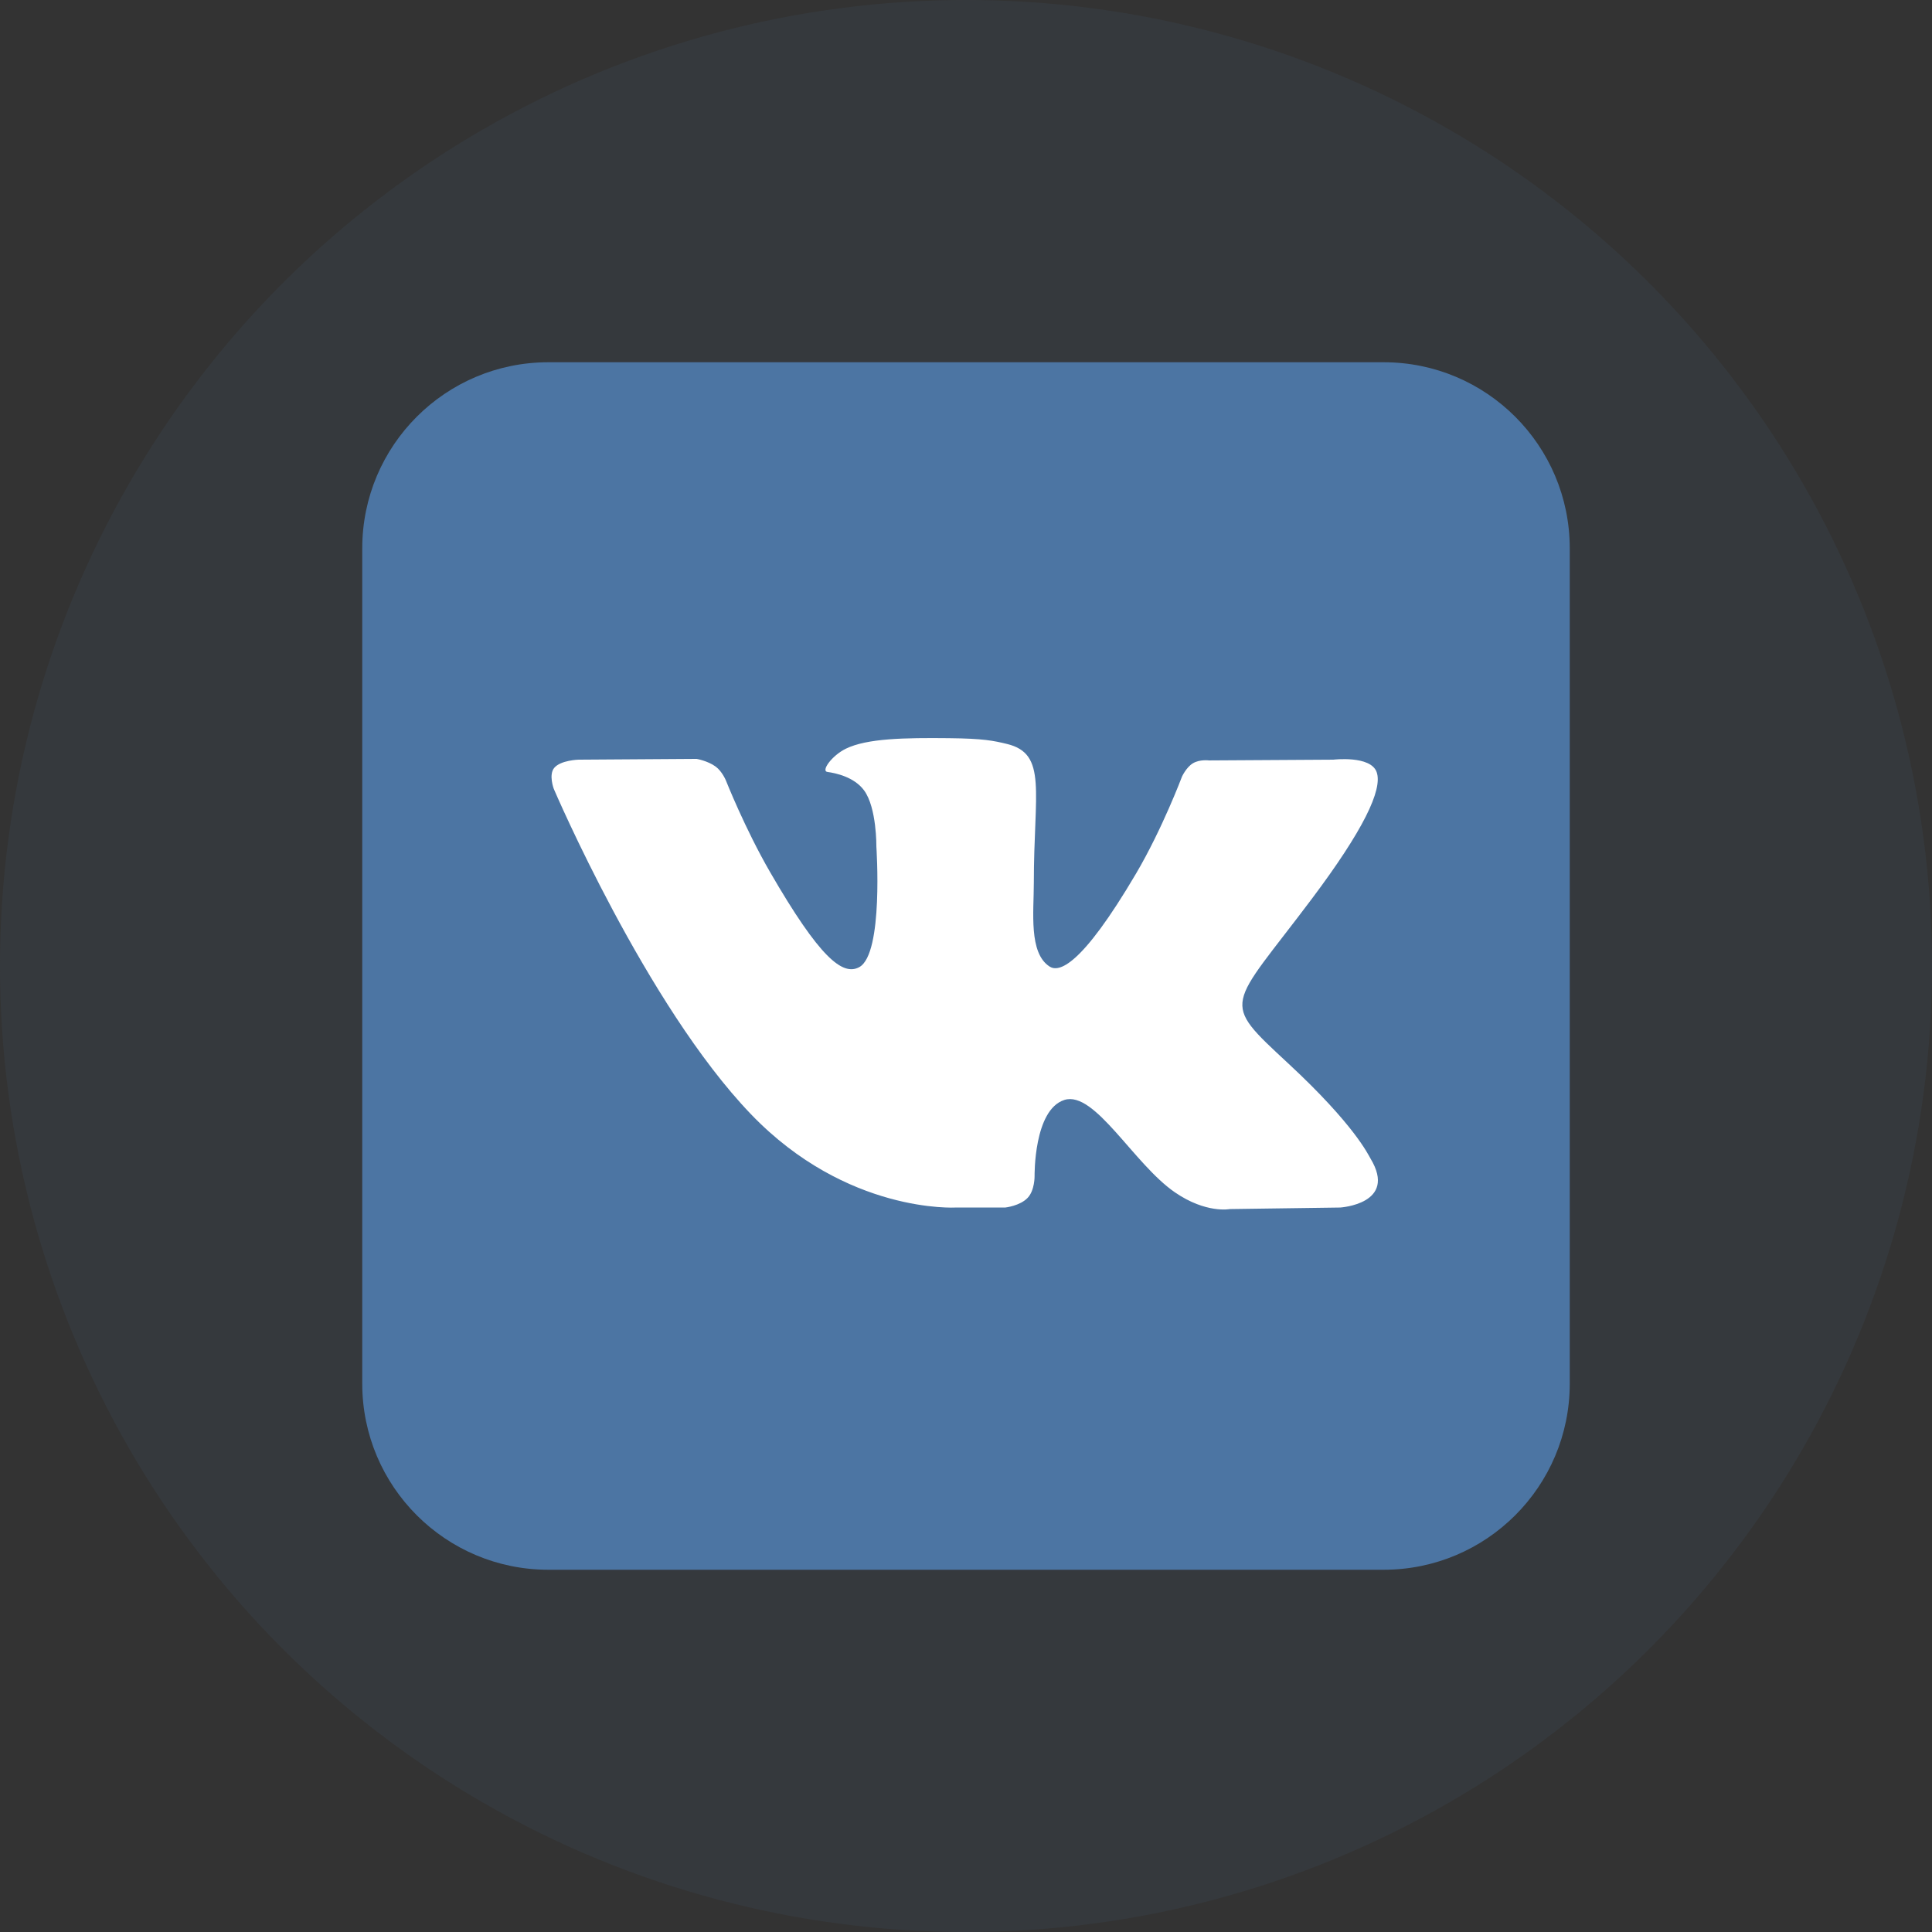
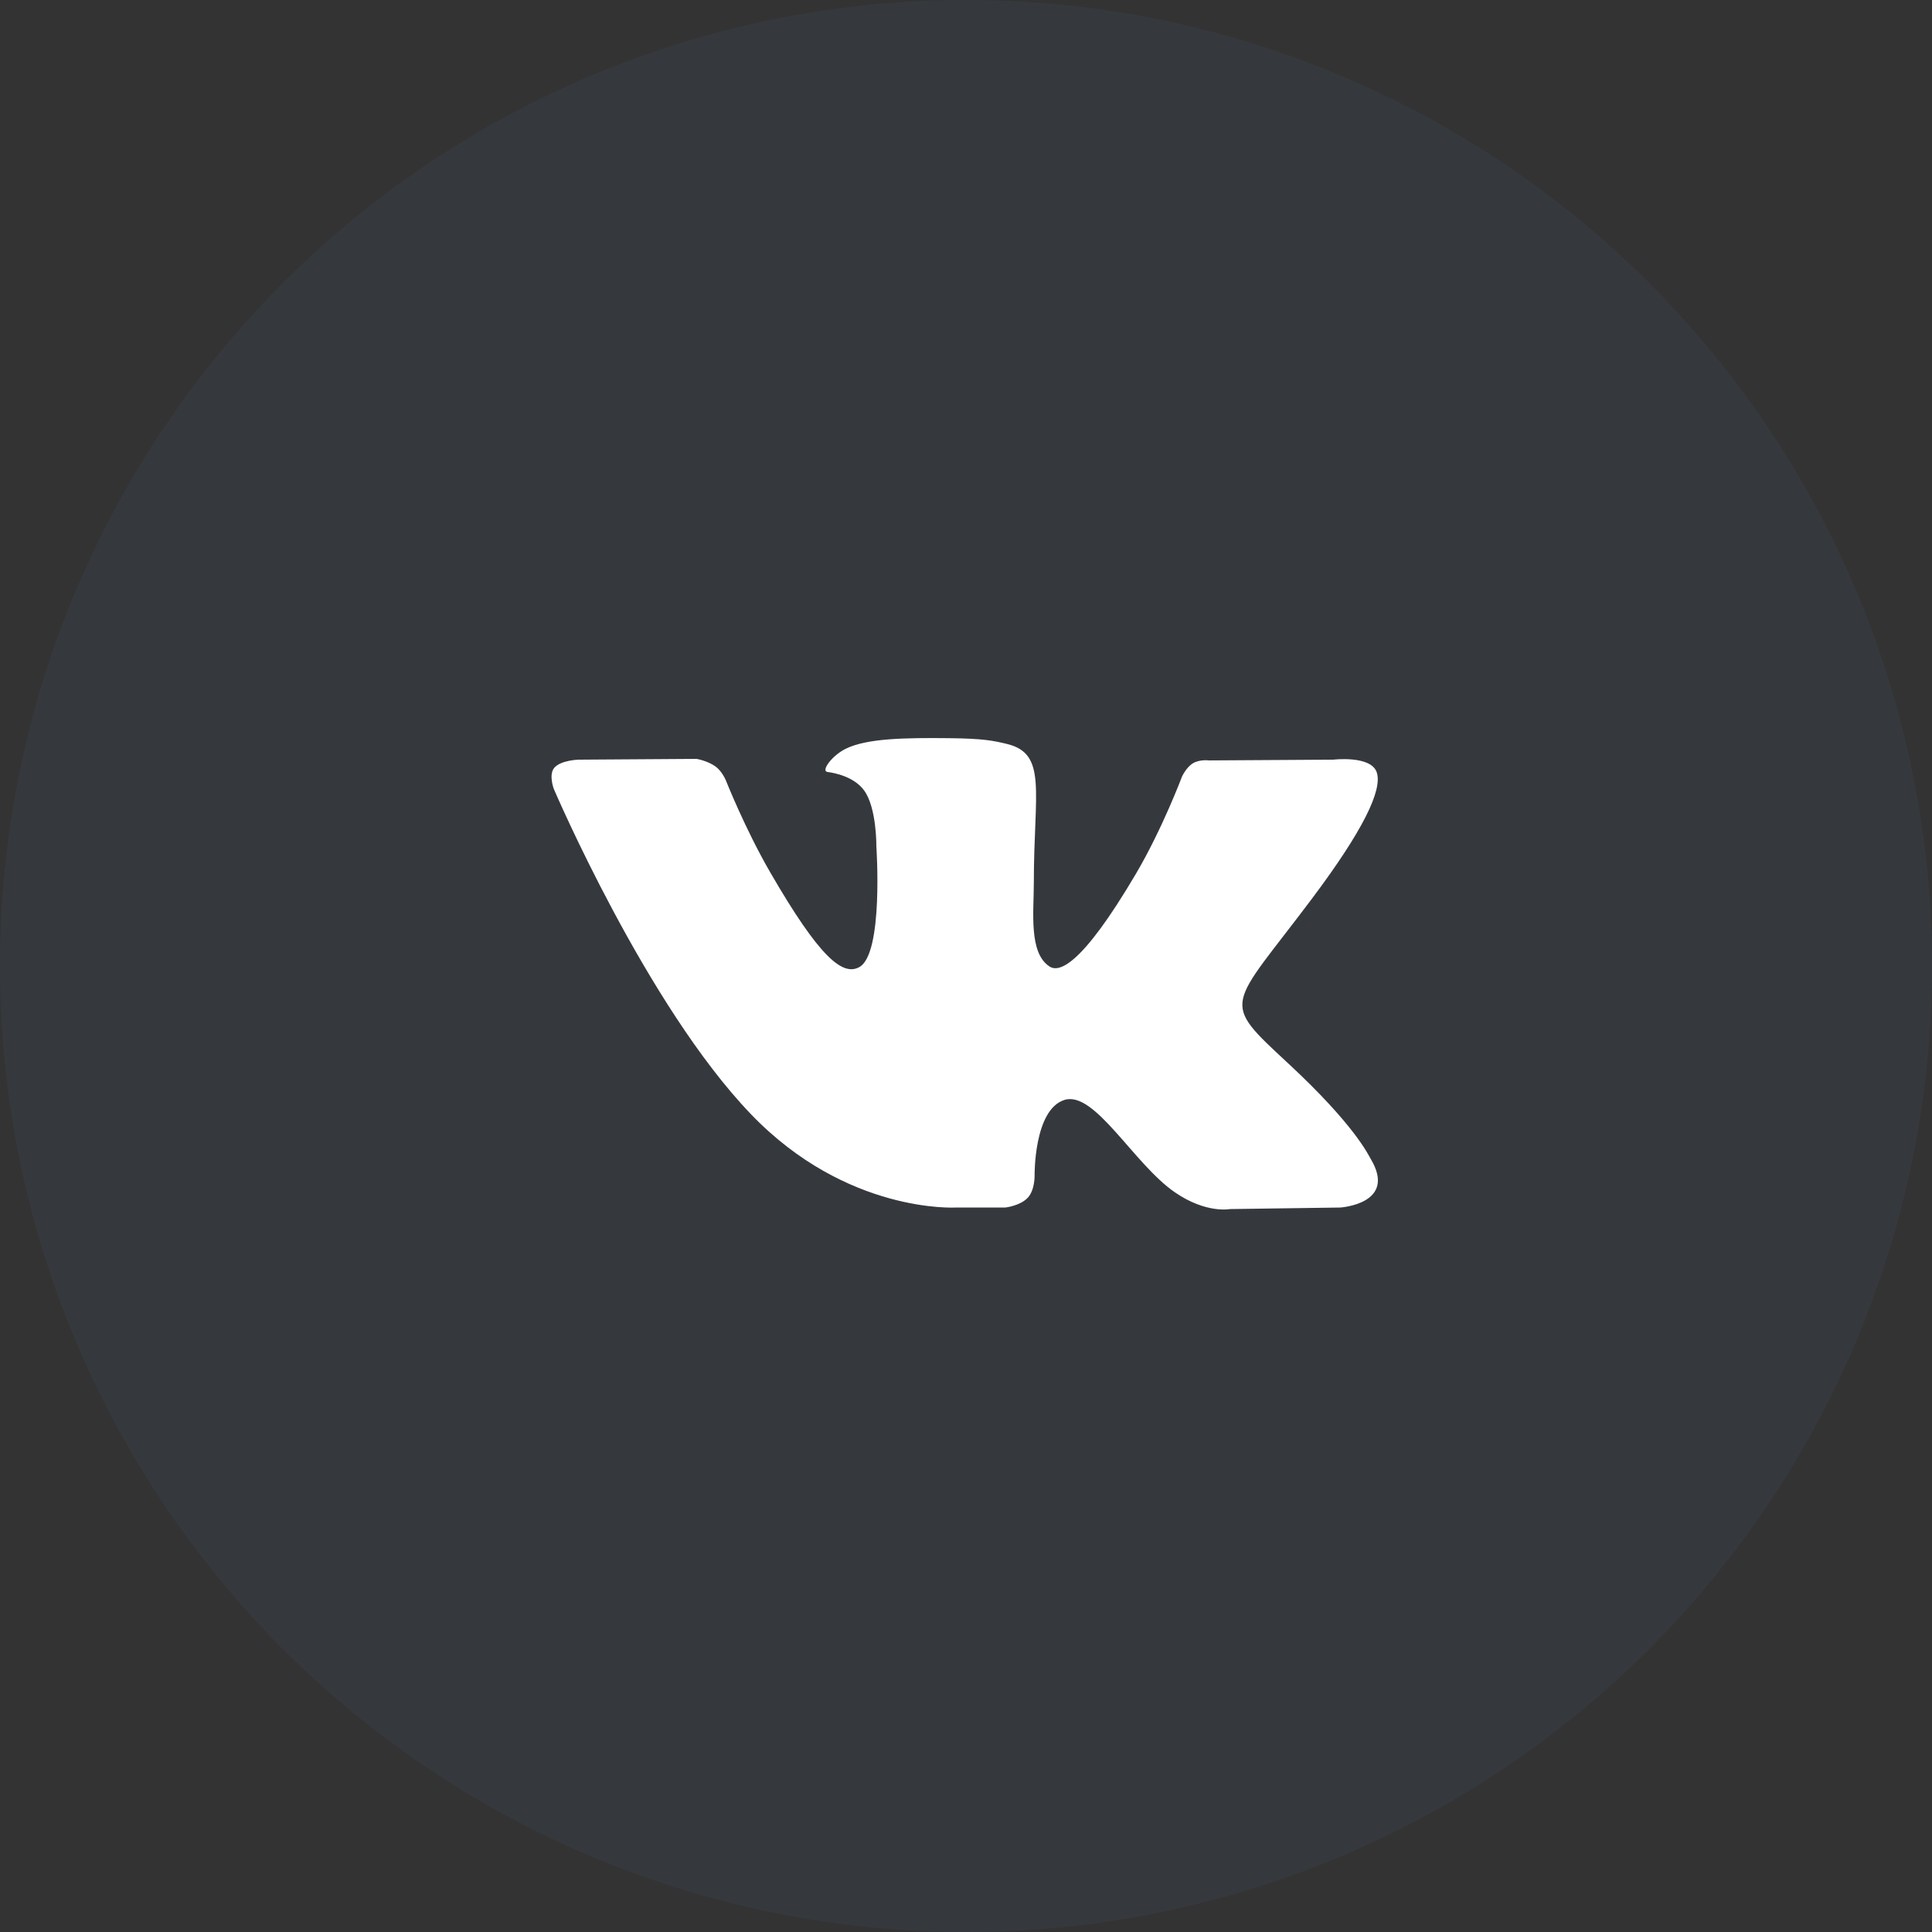
<svg xmlns="http://www.w3.org/2000/svg" width="64px" height="64px" viewBox="0 0 64 64" version="1.1">
  <rect x="0" y="0" width="64" height="64" fill="#333333" stroke="none" />
  <title>vk</title>
  <g id="页面-1" stroke="none" stroke-width="1" fill="none" fill-rule="evenodd">
    <g id="Android-https://itubego.com/youtube-downloader-android-app/" transform="translate(-358, -6762)">
      <g id="编组-83" transform="translate(358, 6762)">
        <circle id="椭圆形" fill="#4C75A3" opacity="0.096" cx="32" cy="32" r="32" />
        <g id="VK.com-logo" transform="translate(12, 12)">
-           <path d="M6.164,0 L33.836,0 C37.24,0 40,2.76 40,6.164 L40,33.836 C40,37.24 37.24,40 33.836,40 L6.164,40 C2.76,40 0,37.24 0,33.836 L0,6.164 C0,2.76 2.76,0 6.164,0" id="path2438" fill="#4C75A3" />
          <path d="M19.664,28.001 L21.301,28.001 C21.301,28.001 21.795,27.947 22.047,27.675 C22.28,27.425 22.272,26.956 22.272,26.956 C22.272,26.956 22.24,24.761 23.259,24.437 C24.264,24.119 25.554,26.559 26.921,27.498 C27.954,28.208 28.74,28.052 28.74,28.052 L32.396,28.001 C32.396,28.001 34.308,27.883 33.401,26.38 C33.327,26.257 32.873,25.267 30.683,23.235 C28.391,21.107 28.698,21.451 31.459,17.771 C33.141,15.53 33.813,14.161 33.603,13.576 C33.403,13.017 32.166,13.165 32.166,13.165 L28.05,13.19 C28.05,13.19 27.744,13.149 27.518,13.284 C27.297,13.416 27.155,13.726 27.155,13.726 C27.155,13.726 26.503,15.46 25.635,16.935 C23.802,20.047 23.069,20.212 22.769,20.018 C22.072,19.568 22.247,18.209 22.247,17.243 C22.247,14.227 22.704,12.97 21.356,12.644 C20.908,12.536 20.579,12.465 19.434,12.453 C17.966,12.438 16.723,12.458 16.019,12.802 C15.551,13.032 15.189,13.543 15.41,13.572 C15.682,13.608 16.298,13.738 16.624,14.183 C17.046,14.757 17.031,16.045 17.031,16.045 C17.031,16.045 17.274,19.596 16.465,20.037 C15.911,20.339 15.149,19.722 13.515,16.898 C12.678,15.452 12.046,13.853 12.046,13.853 C12.046,13.853 11.924,13.554 11.707,13.394 C11.443,13.201 11.075,13.139 11.075,13.139 L7.163,13.165 C7.163,13.165 6.576,13.181 6.36,13.436 C6.168,13.664 6.345,14.133 6.345,14.133 C6.345,14.133 9.407,21.298 12.875,24.908 C16.054,28.218 19.664,28.001 19.664,28.001" id="path2442" fill="#FFFFFF" />
        </g>
      </g>
    </g>
  </g>
</svg>